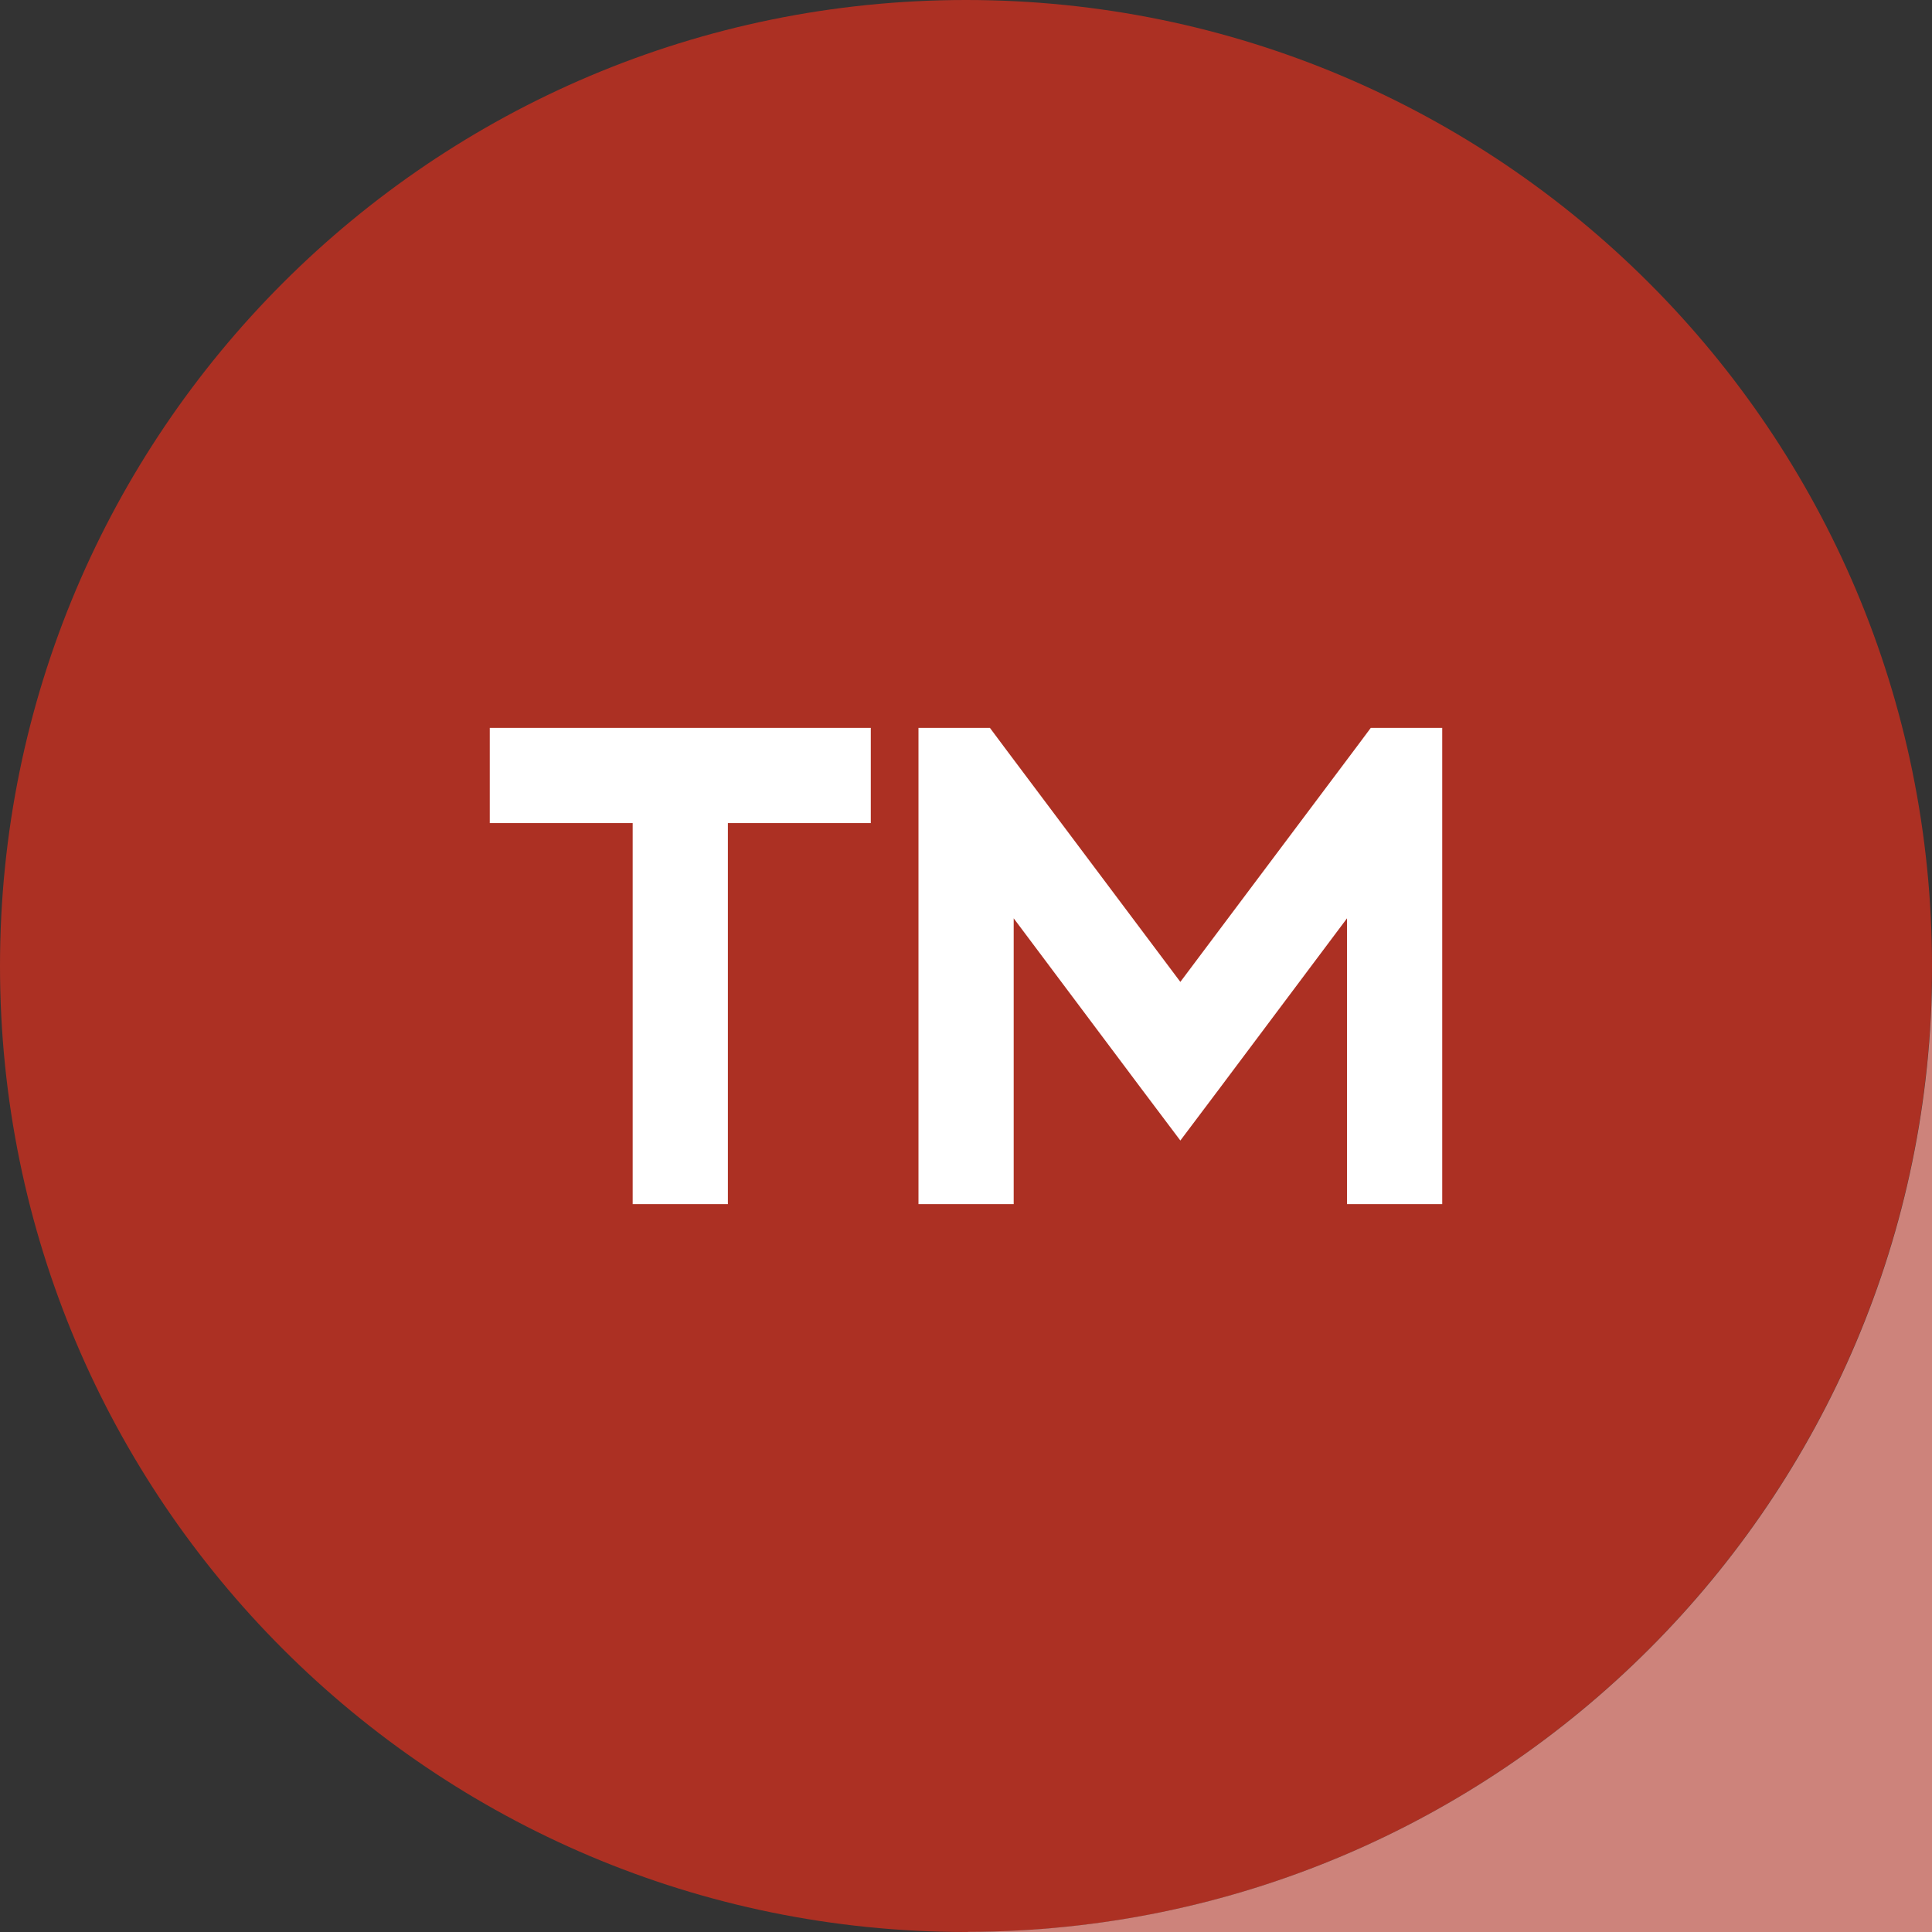
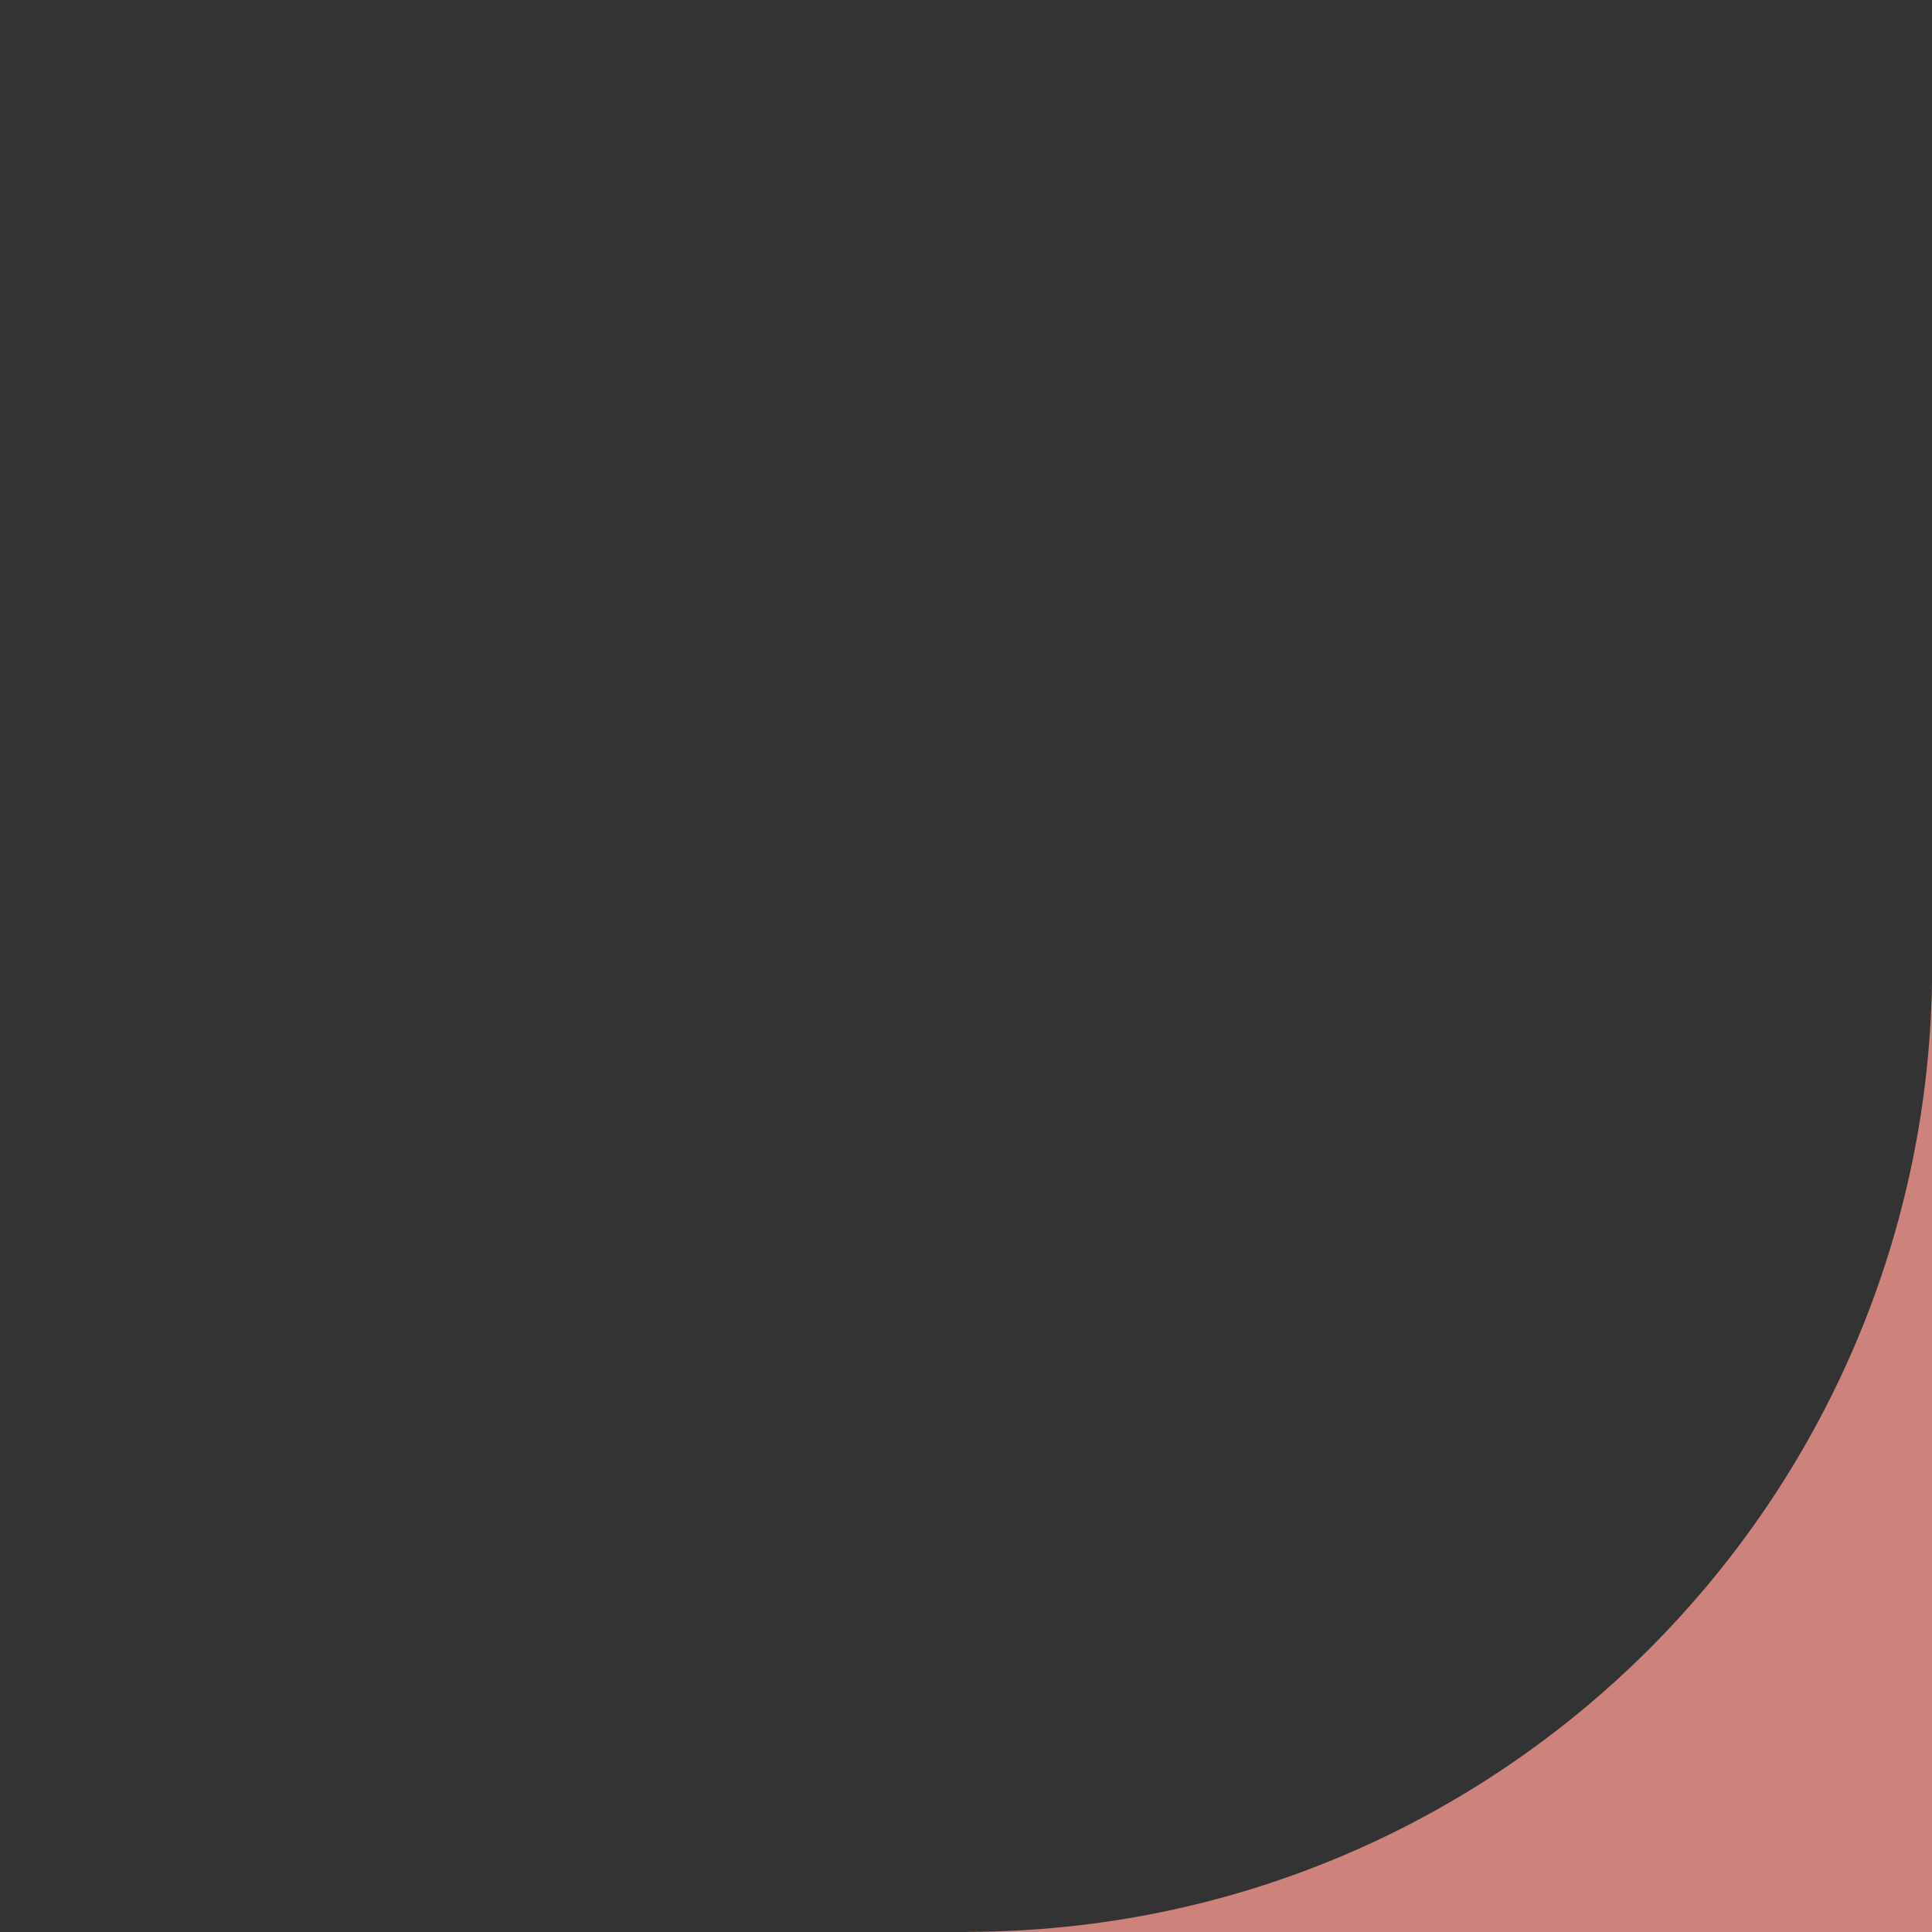
<svg xmlns="http://www.w3.org/2000/svg" id="Layer_1" version="1.1" viewBox="0 0 115.46 115.46">
  <rect x="0" y="0" width="115.46" height="115.46" fill="#333333" stroke="none" />
  <defs>
    <style>
      .st0 {
        fill: #ac3023;
      }

      .st1 {
        fill: #fff;
      }

      .st2 {
        fill: #cd837b;
      }
    </style>
  </defs>
-   <path id="Path_15-2" class="st0" d="M115.46,57.73c0,31.88-25.85,57.73-57.73,57.73S0,89.62,0,57.73,25.85,0,57.73,0c31.88,0,57.73,25.85,57.73,57.73" />
  <path class="st2" d="M57.85,115.46s.08,0,.12,0h57.5v-57.5s0-.08,0-.12c-.06,31.79-25.82,57.55-57.61,57.61Z" />
-   <path class="st1" d="M29.27,43.5h22.77v5.69h-8.54v22.77h-5.69v-22.77h-8.54v-5.69ZM54.89,46.35v-2.85h4.27l.85,1.14,10.53,14.04,10.53-14.04.85-1.14h4.27v28.46h-5.69v-17.08l-7.68,10.25-2.28,3.03-2.28-3.03-7.68-10.25v17.08h-5.69v-25.62Z" />
</svg>